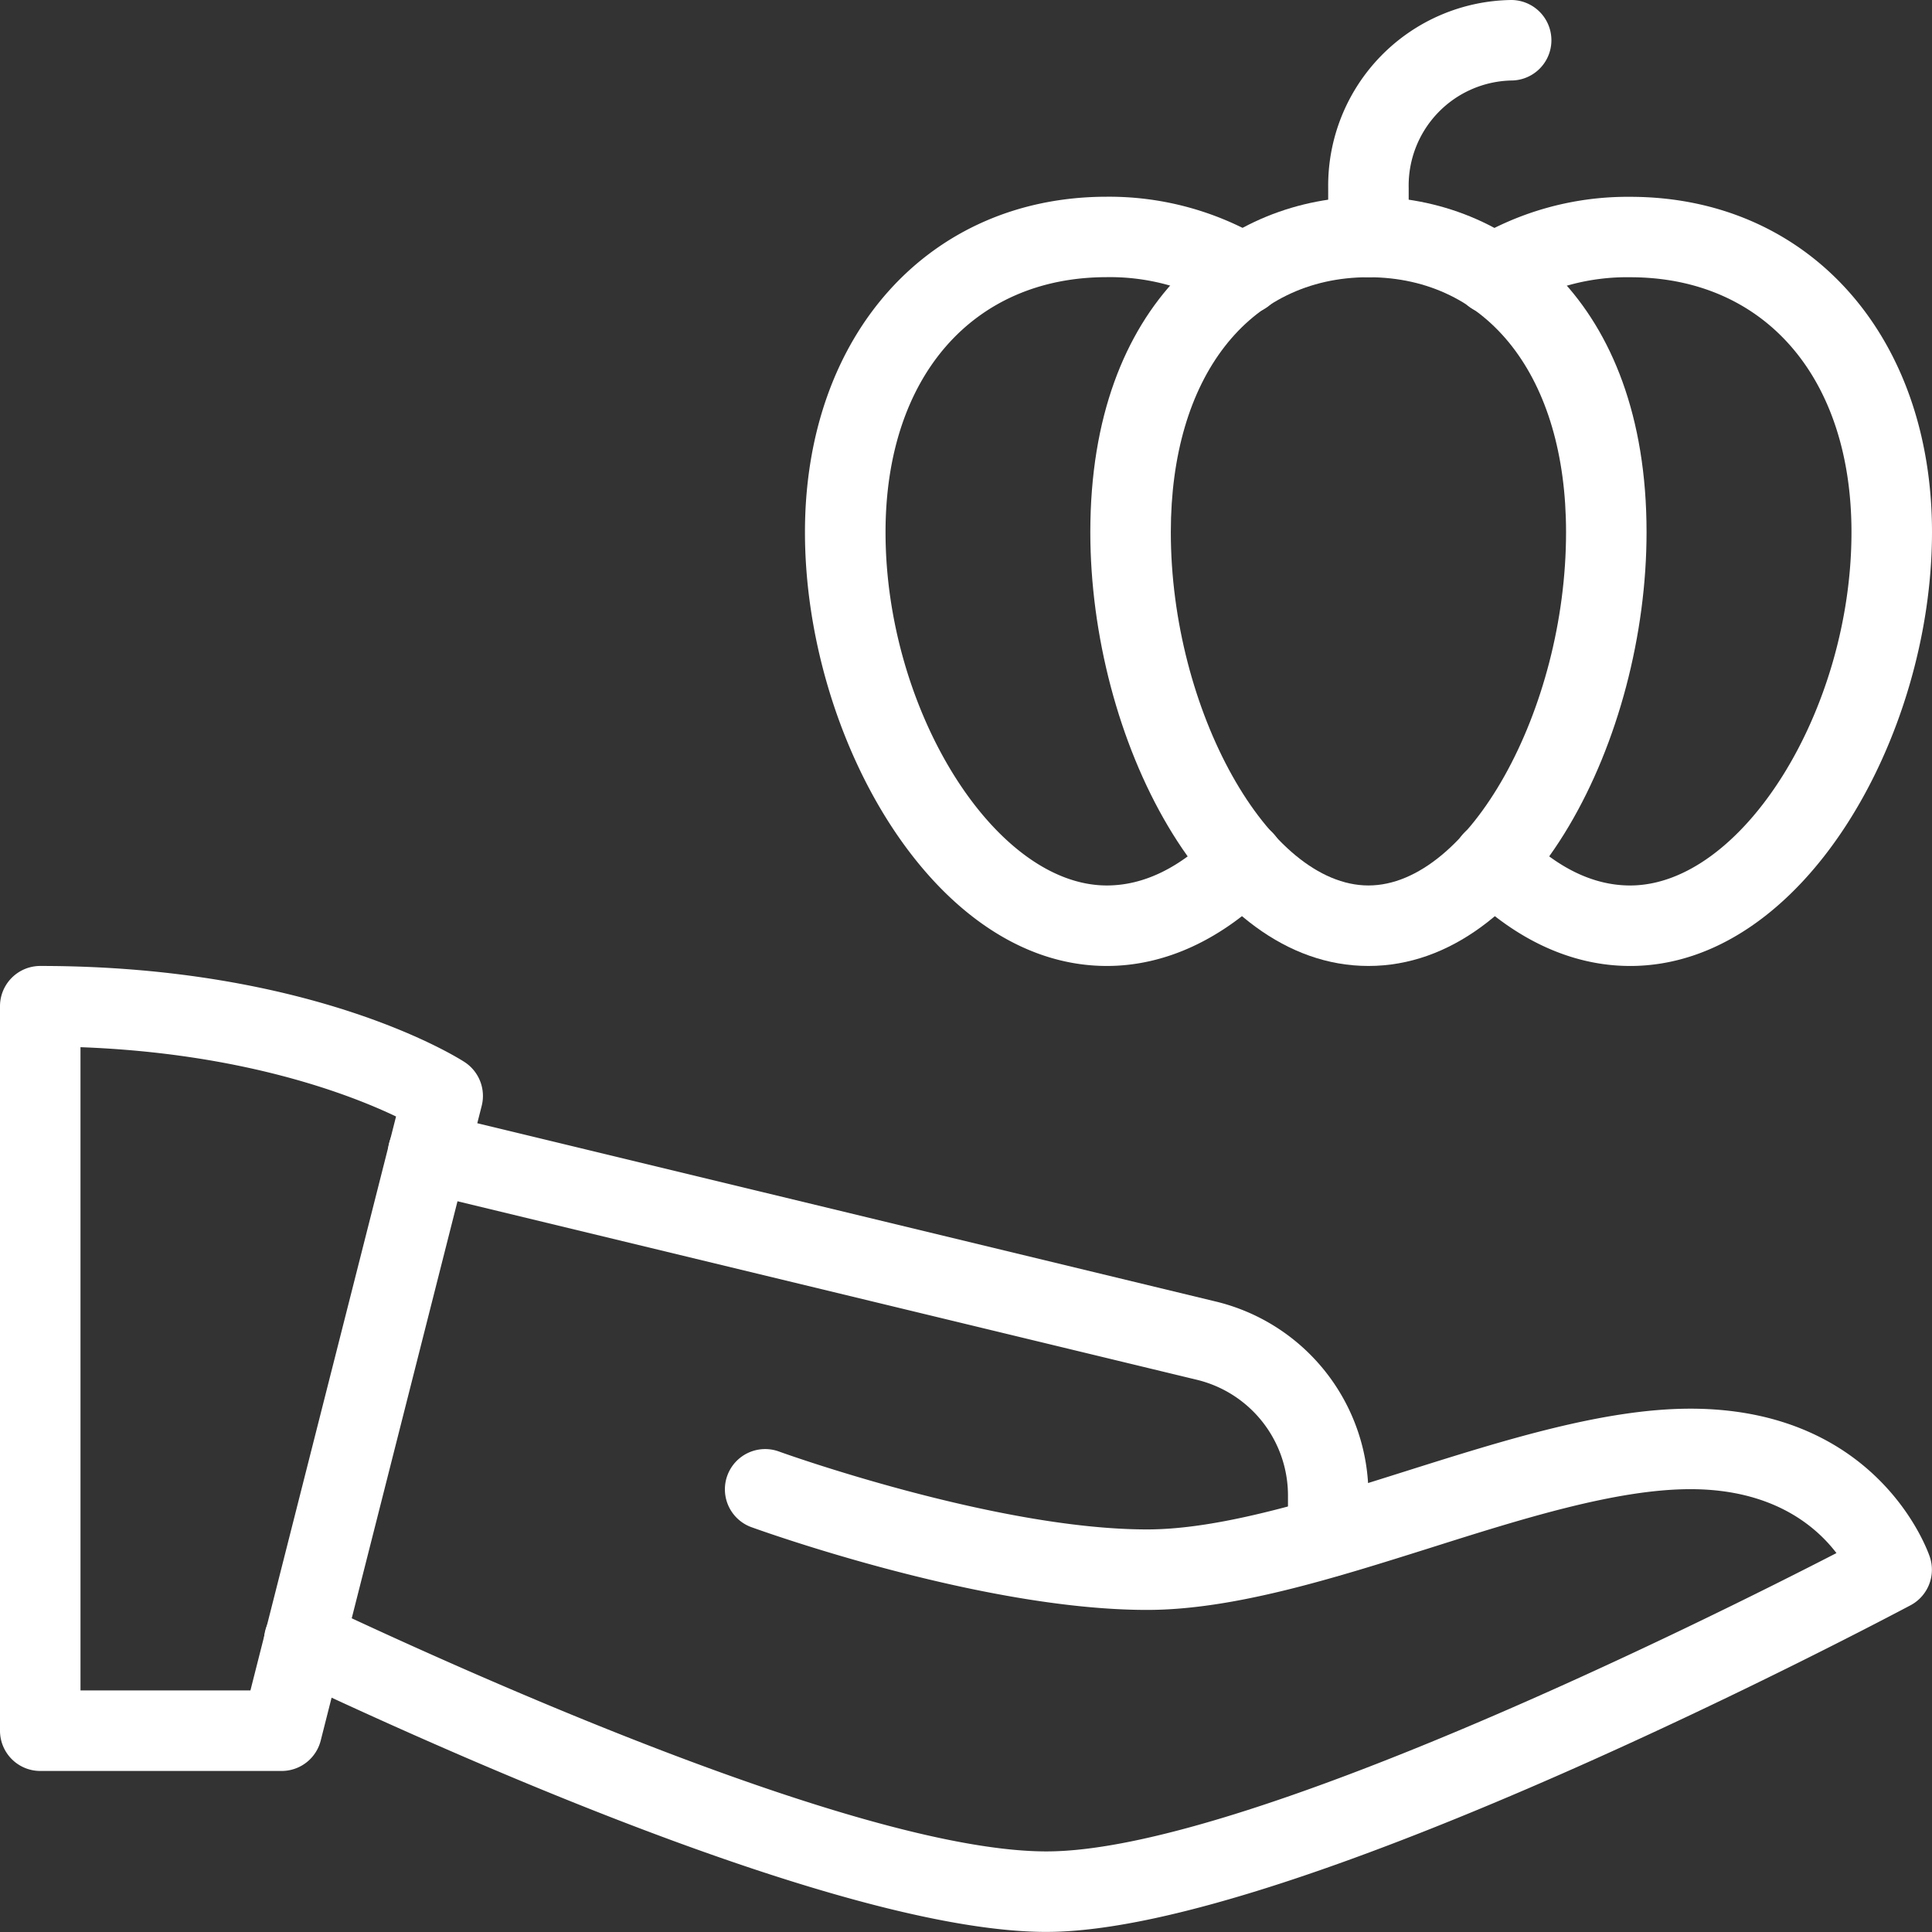
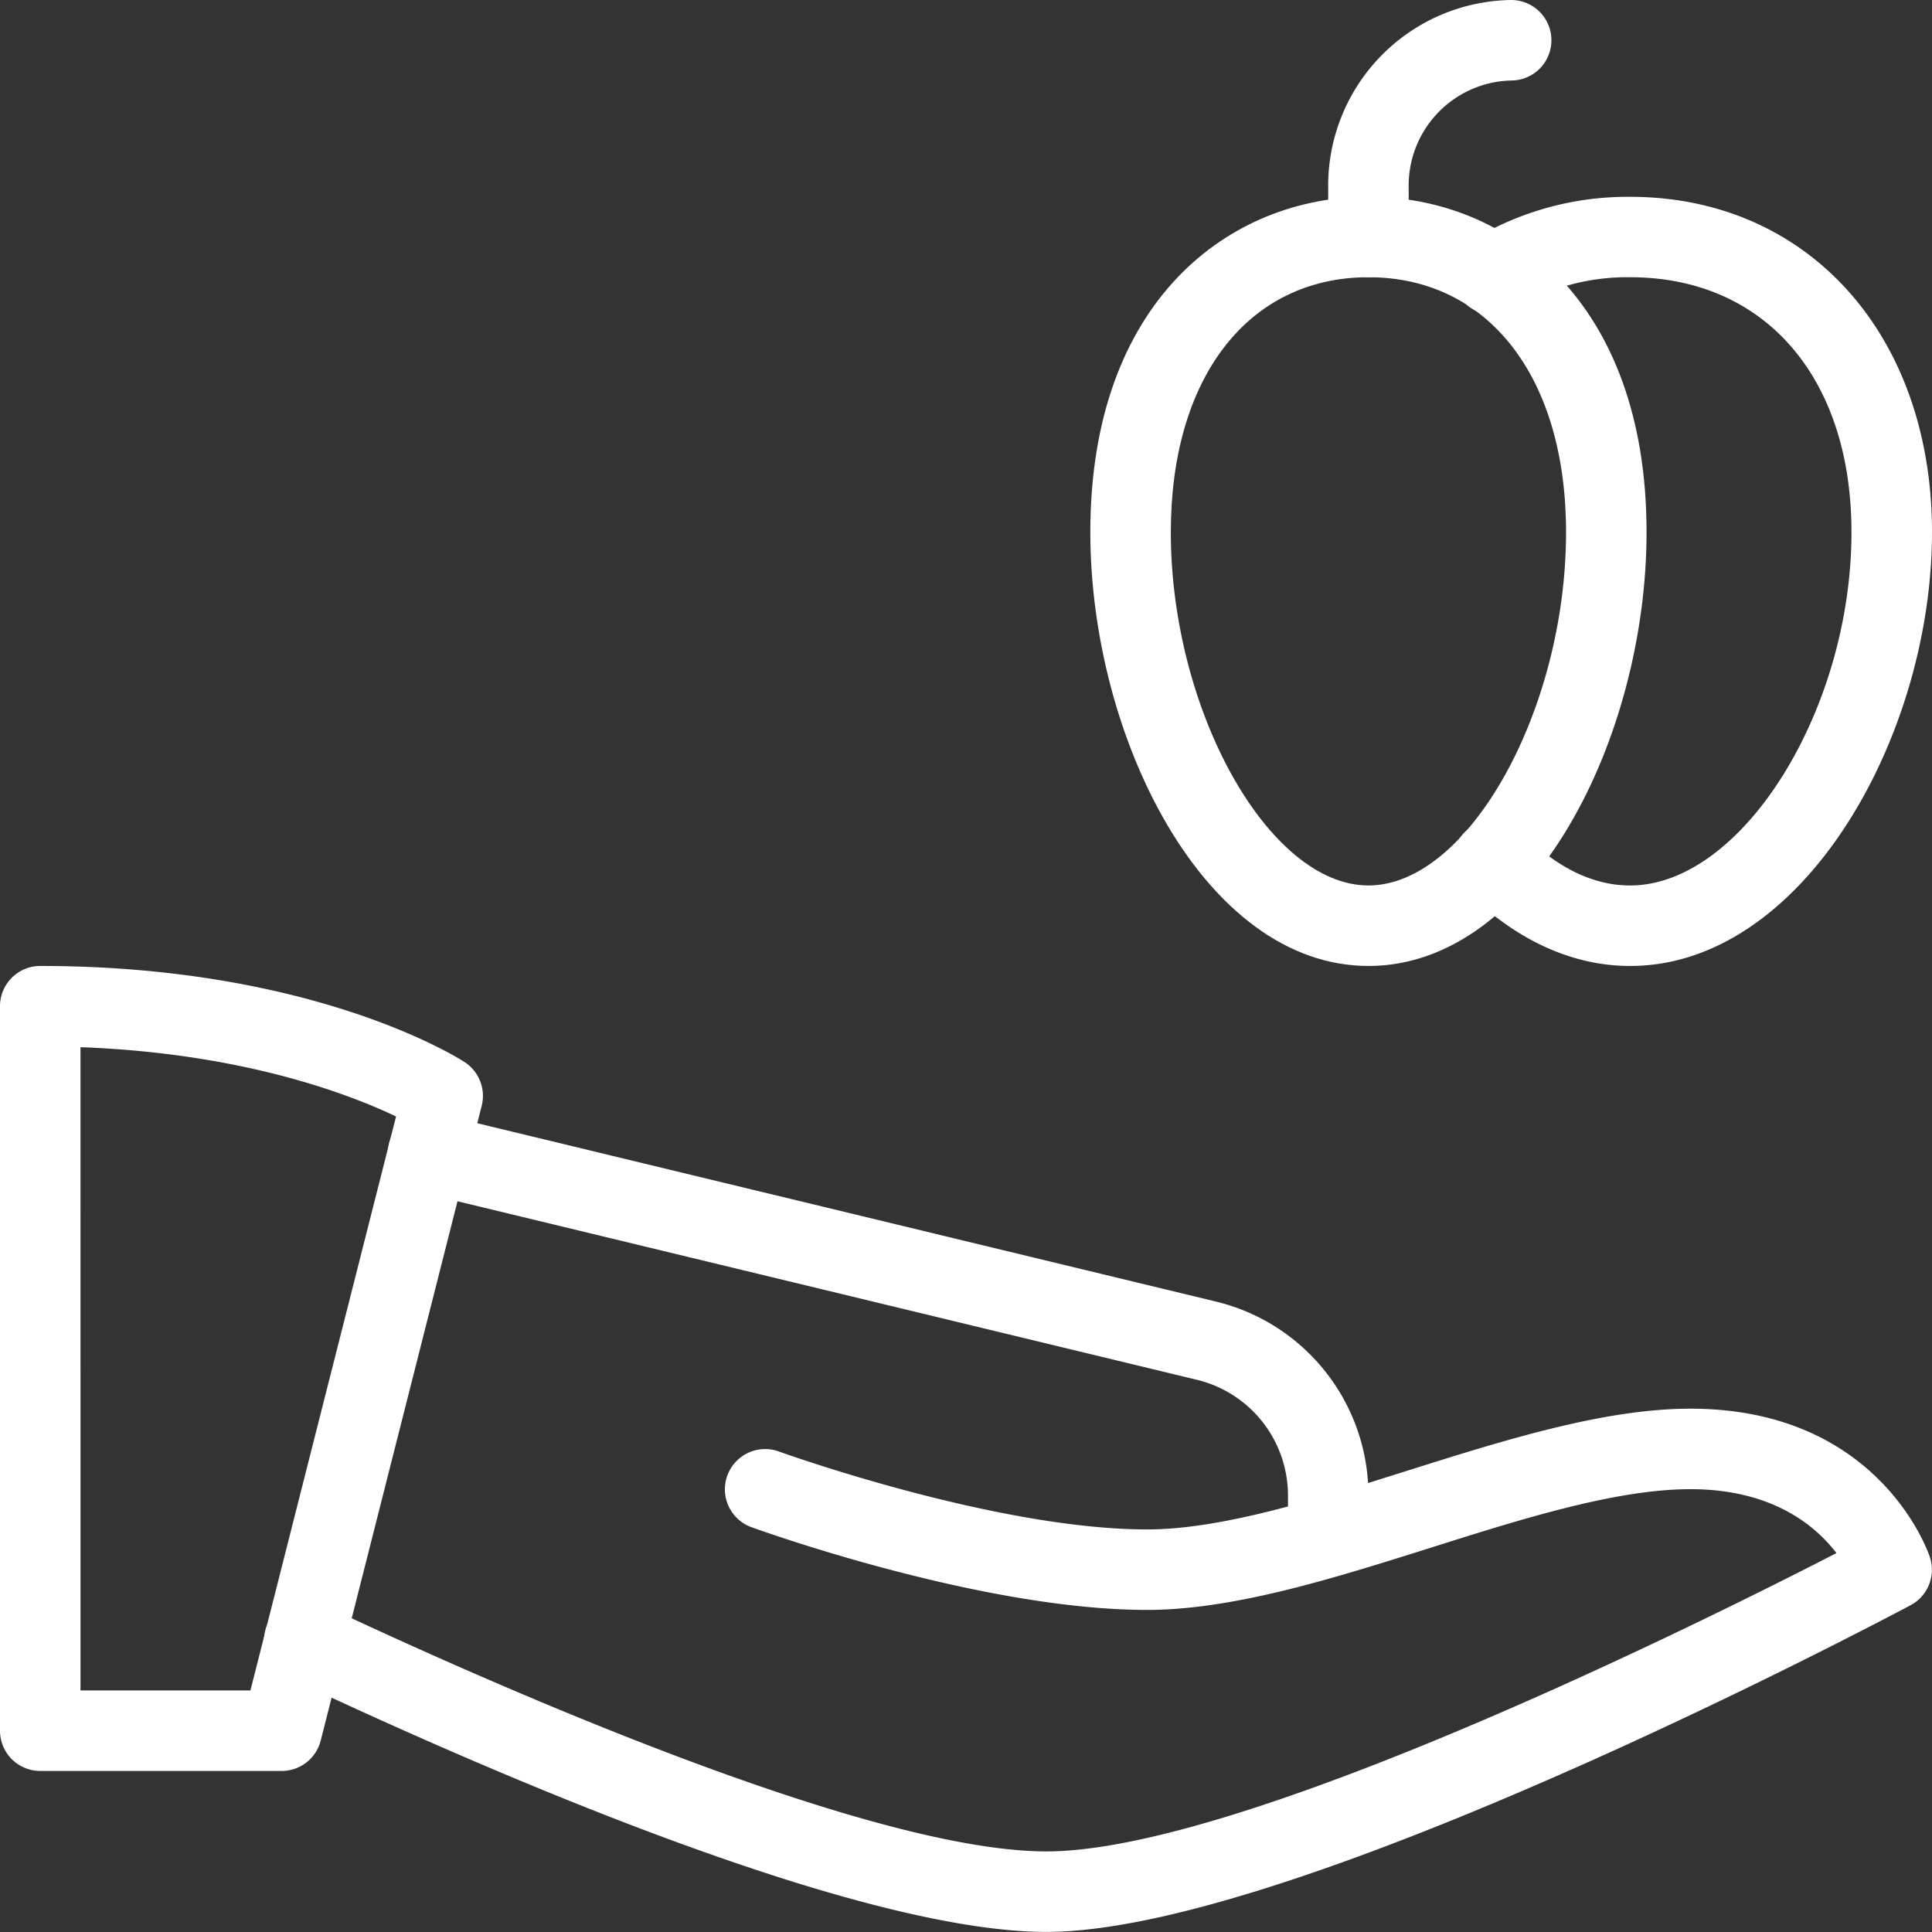
<svg xmlns="http://www.w3.org/2000/svg" width="150" height="150" viewBox="0 0 150 150">
  <rect x="0" y="0" width="150" height="150" fill="#333333" stroke="none" />
  <g id="food_and_feed" transform="translate(-946 388)">
    <g id="share" transform="translate(946 -388)">
      <g id="Group_21" data-name="Group 21" transform="translate(0 74.997)">
        <path id="Path_35" data-name="Path 35" d="M21.874,74.5H3.125A3.126,3.126,0,0,1,0,71.373V15.125A3.126,3.126,0,0,1,3.125,12c21.255,0,32.486,7.162,32.955,7.468A3.137,3.137,0,0,1,37.4,22.856l-12.5,49.285A3.128,3.128,0,0,1,21.874,74.5ZM6.25,68.248H19.443L30.749,23.687c-3.519-1.681-11.806-4.912-24.5-5.381Z" transform="translate(0 -12)" fill="#fff" />
      </g>
      <g id="Group_22" data-name="Group 22" transform="translate(20.496 109.37)">
        <path id="Path_36" data-name="Path 36" d="M64.03,58.123c-14.749,0-43.267-12.4-58.96-19.8a3.124,3.124,0,1,1,2.669-5.65c12.249,5.775,42.248,19.2,56.291,19.2,15.2,0,51.029-17.856,61.335-23.162-1.625-2.125-4.981-4.962-11.337-4.962-5.769,0-13.081,2.306-20.155,4.544-7.518,2.369-15.3,4.831-22.03,4.831-12.9,0-30.03-6.175-30.755-6.437a3.126,3.126,0,0,1,2.137-5.875c.162.063,16.824,6.062,28.618,6.062,5.769,0,13.081-2.306,20.155-4.544,7.518-2.369,15.3-4.831,22.03-4.831,14.581,0,18.43,11.043,18.587,11.512a3.13,3.13,0,0,1-1.494,3.75c-1.944,1.025-47.785,25.361-67.091,25.361Z" transform="translate(-3.279 -17.5)" fill="#fff" />
      </g>
      <g id="Group_23" data-name="Group 23" transform="translate(30.117 86.384)">
        <path id="Path_37" data-name="Path 37" d="M77.823,49.87A3.126,3.126,0,0,1,74.7,46.746V43.621a9.244,9.244,0,0,0-7.15-9.075L7.213,19.978A3.125,3.125,0,0,1,4.907,16.2,3.16,3.16,0,0,1,8.676,13.9l60.31,14.562A15.479,15.479,0,0,1,80.948,43.621v3.125A3.126,3.126,0,0,1,77.823,49.87Z" transform="translate(-4.819 -13.822)" fill="#fff" />
      </g>
      <g id="Group_28" data-name="Group 28" transform="translate(62.497)">
        <g id="Group_24" data-name="Group 24" transform="translate(50.301 15.281)">
          <path id="Path_38" data-name="Path 38" d="M31.807,62.161c-4.544,0-8.987-2.062-12.856-5.968A3.124,3.124,0,1,1,23.4,51.8c2.7,2.725,5.531,4.112,8.412,4.112,8.675,0,17.187-13.587,17.187-27.43,0-12.024-6.75-19.793-17.187-19.793a16.859,16.859,0,0,0-8.993,2.444,3.123,3.123,0,1,1-3.275-5.319A23.313,23.313,0,0,1,31.814,2.445c13.8,0,23.437,10.712,23.437,26.043-.006,15.893-10.031,33.674-23.443,33.674Z" transform="translate(-18.049 -2.445)" fill="#fff" />
        </g>
        <g id="Group_25" data-name="Group 25" transform="translate(22.155 15.274)">
          <path id="Path_39" data-name="Path 39" d="M35.138,62.167c-12.724,0-21.593-17.749-21.593-33.68,0-17.993,10.843-26.043,21.593-26.043s21.593,8.05,21.593,26.043C56.731,44.417,47.862,62.167,35.138,62.167Zm0-53.473c-9.318,0-15.343,7.768-15.343,19.793,0,13.843,7.6,27.43,15.343,27.43S50.481,42.33,50.481,28.487c0-12.018-6.025-19.793-15.343-19.793Z" transform="translate(-13.545 -2.444)" fill="#fff" />
        </g>
        <g id="Group_26" data-name="Group 26" transform="translate(0 15.274)">
-           <path id="Path_40" data-name="Path 40" d="M33.437,62.167C20.025,62.167,10,44.386,10,28.487,10,13.156,19.637,2.444,33.437,2.444A23.387,23.387,0,0,1,45.711,5.813a3.123,3.123,0,1,1-3.275,5.319,16.89,16.89,0,0,0-8.993-2.444c-10.437,0-17.187,7.768-17.187,19.793C16.25,42.33,24.762,55.917,33.437,55.917c2.881,0,5.712-1.387,8.412-4.112A3.124,3.124,0,1,1,46.292,56.2C42.424,60.1,37.98,62.167,33.437,62.167Z" transform="translate(-10 -2.444)" fill="#fff" />
-         </g>
+           </g>
        <g id="Group_27" data-name="Group 27" transform="translate(40.623)">
          <path id="Path_41" data-name="Path 41" d="M19.625,21.524A3.126,3.126,0,0,1,16.5,18.4V14.581A14.416,14.416,0,0,1,30.706,0a3.125,3.125,0,1,1,0,6.25,8.159,8.159,0,0,0-7.956,8.331V18.4A3.122,3.122,0,0,1,19.625,21.524Z" transform="translate(-16.5)" fill="#fff" />
        </g>
      </g>
    </g>
    <rect id="Rectangle_5" data-name="Rectangle 5" width="150" height="150" transform="translate(946 -388)" fill="#fff" opacity="0" />
  </g>
</svg>